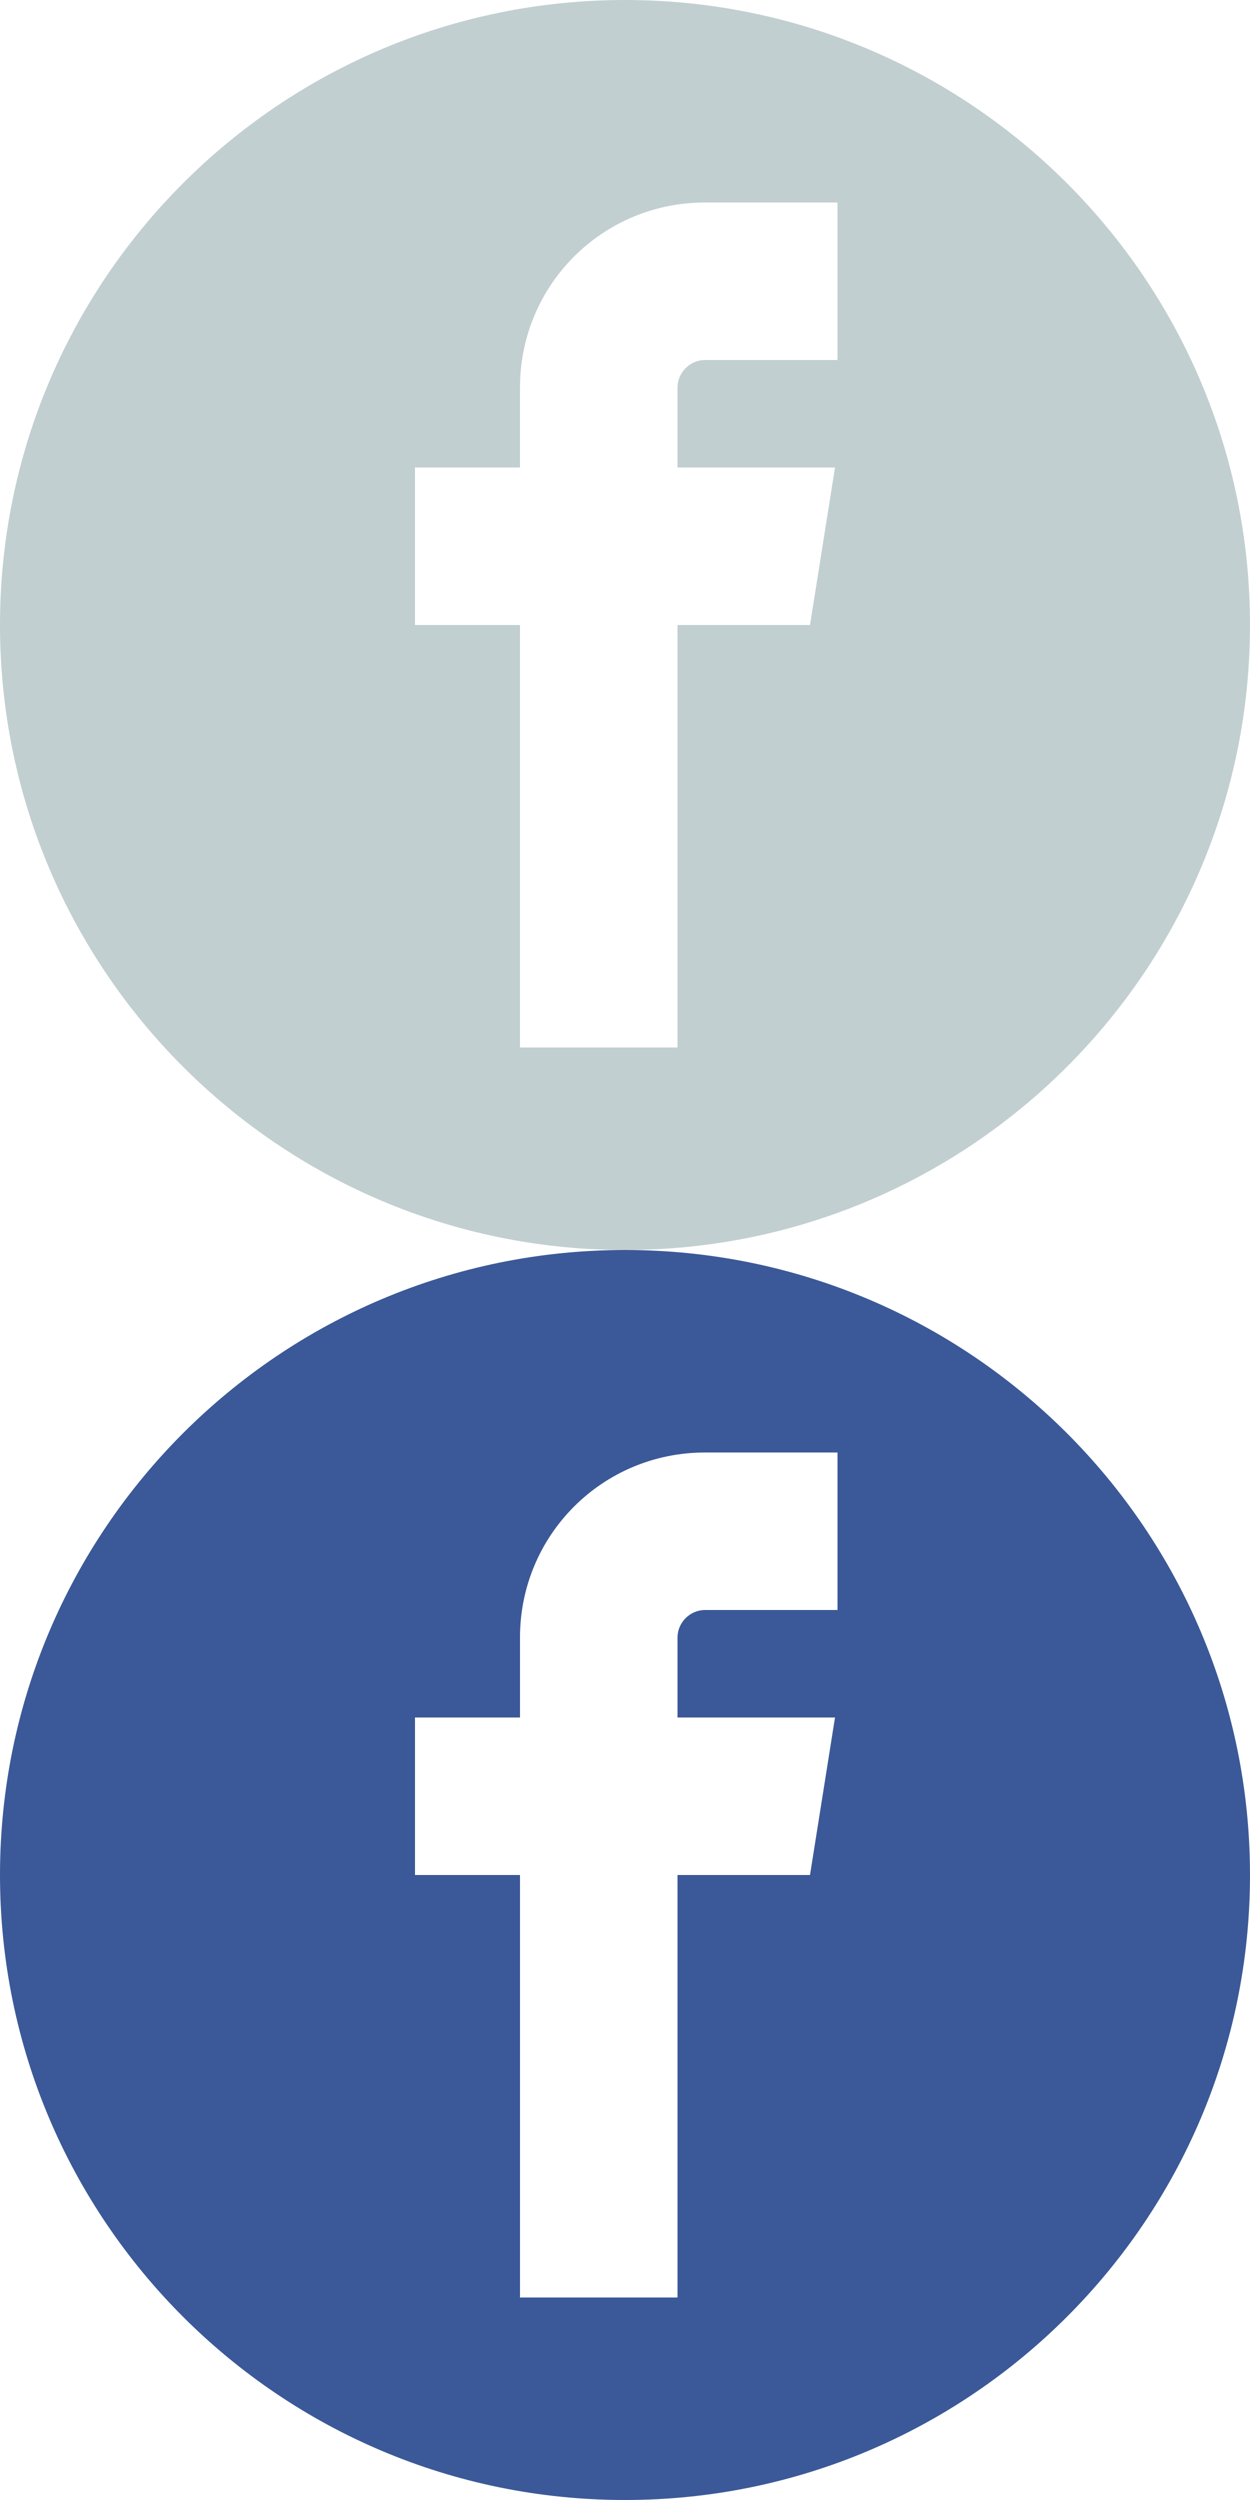
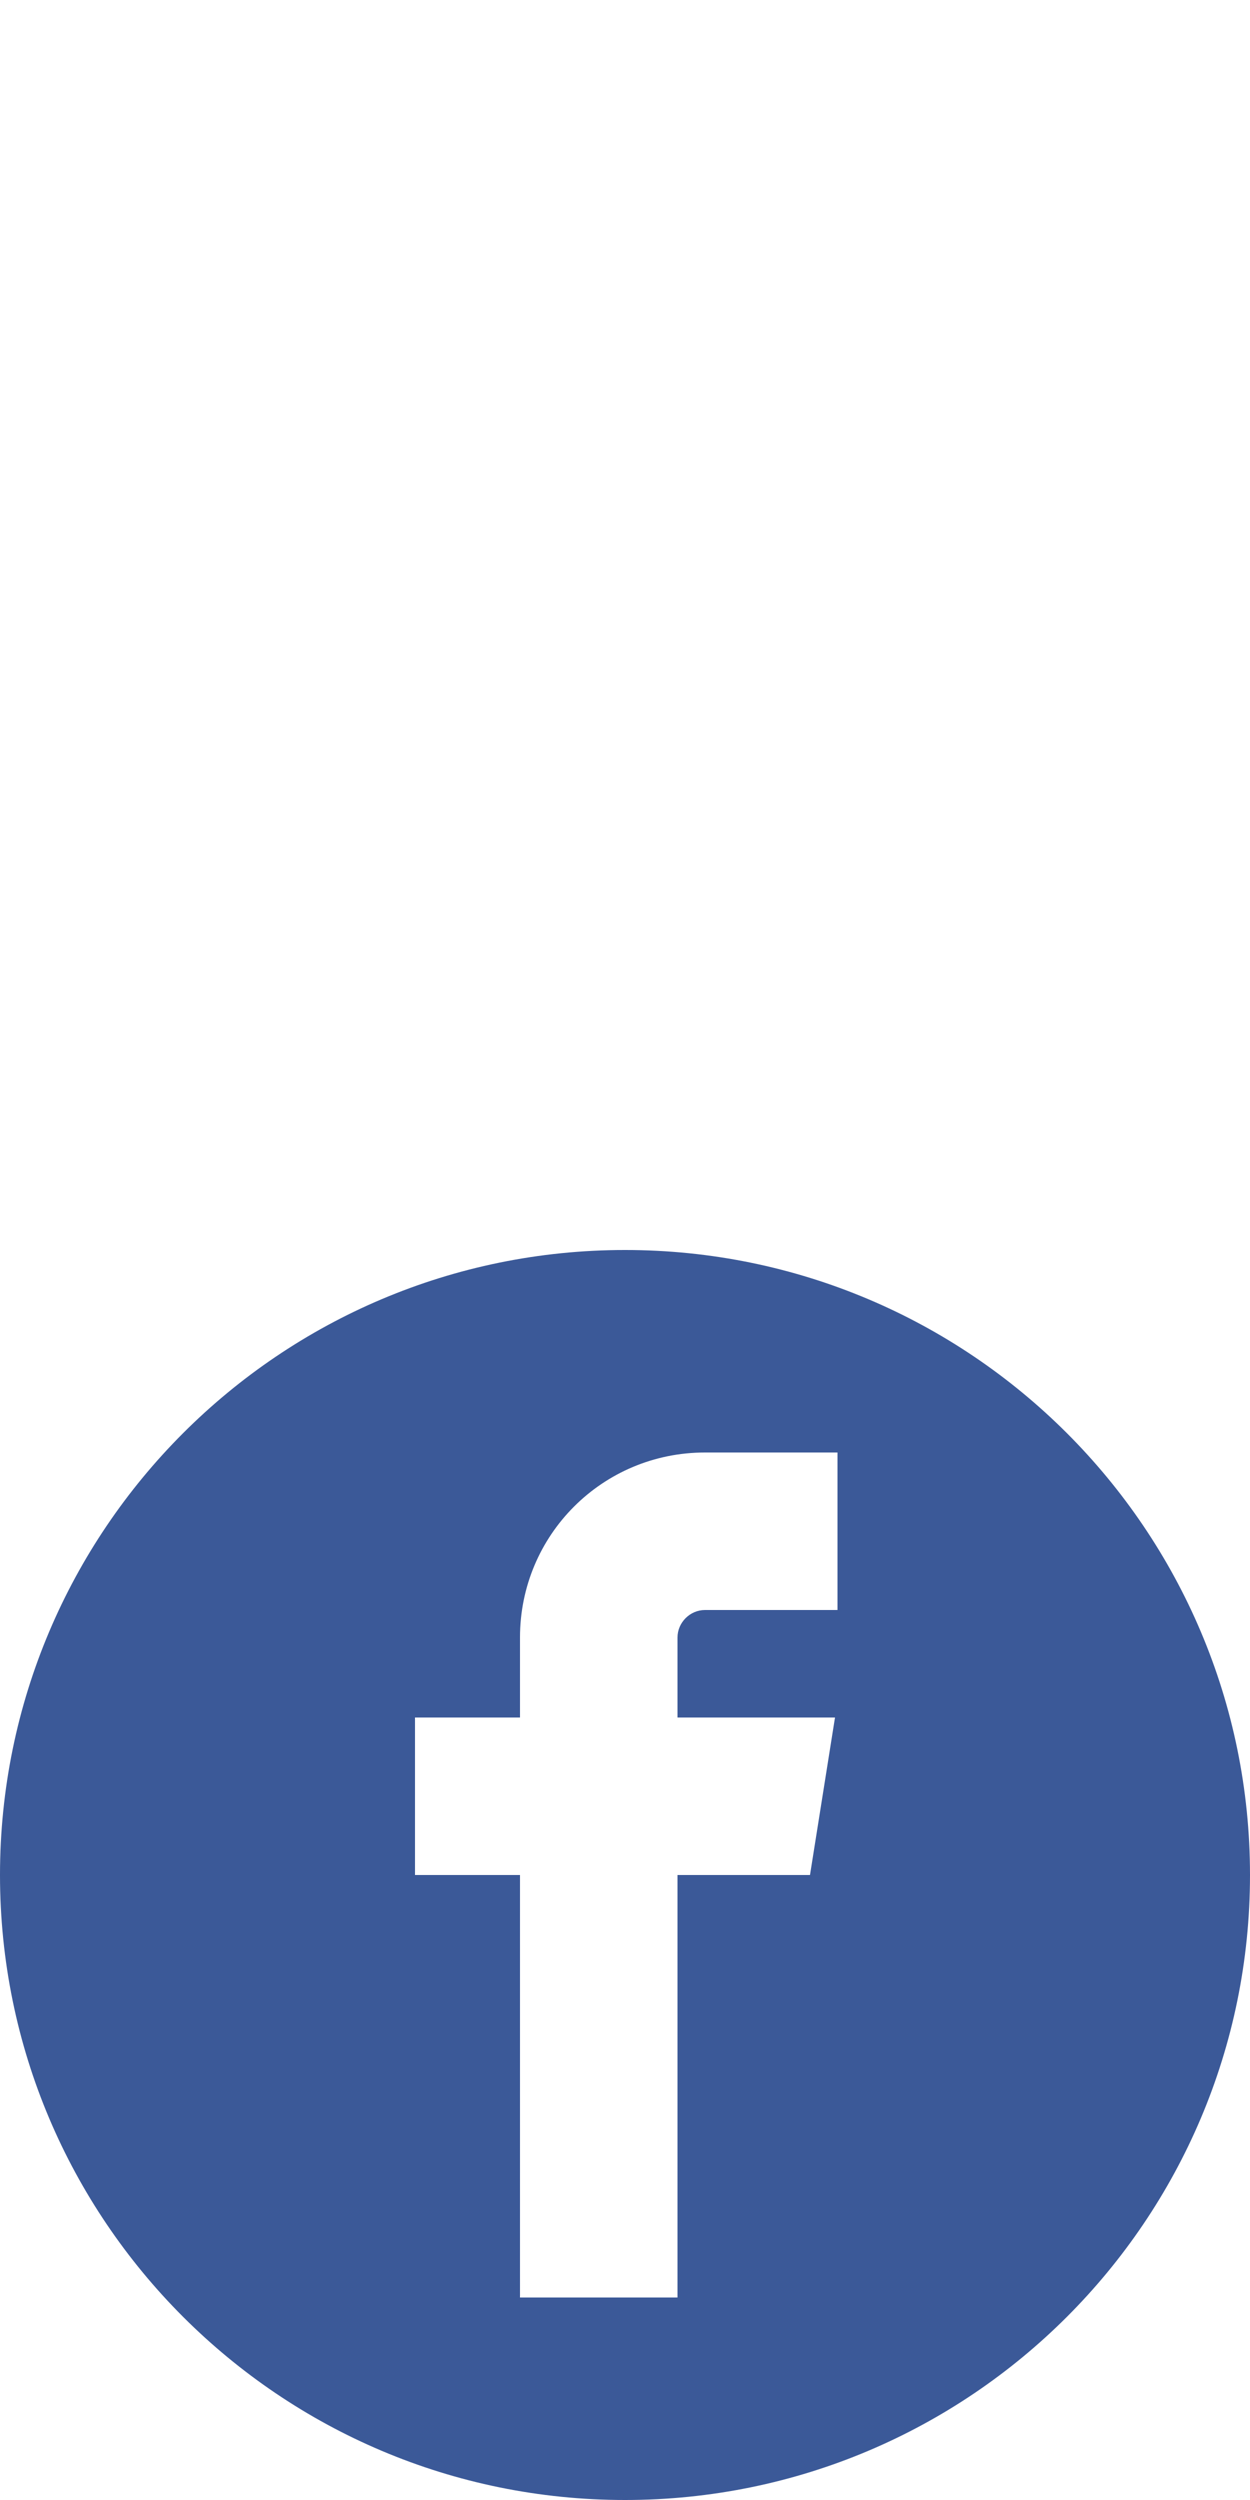
<svg xmlns="http://www.w3.org/2000/svg" version="1.1" id="Layer_1" x="0px" y="0px" width="50px" height="100px" viewBox="0 0 50 100" style="enable-background:new 0 0 50 100;" xml:space="preserve">
  <style type="text/css">
	.st0{fill:#3B5998;}
	.st1{fill:#C2CFD1;}
</style>
  <title>facebook</title>
  <title>facebook</title>
  <path class="st0" d="M25,50C11.2,50,0,61.2,0,75s11.2,25,25,25s25-11.2,25-25S38.8,50,25,50z M33.5,64.4h-5.3  c-0.6,0-1.1,0.5-1.1,1.1v3.2h6.3L32.4,75h-5.3v16.9h-6.3V75h-4.2v-6.3h4.2v-3.2c0-4.1,3.3-7.4,7.4-7.4h5.3V64.4z" />
-   <path class="st1" d="M25,0C11.2,0,0,11.2,0,25s11.2,25,25,25s25-11.2,25-25S38.8,0,25,0z M33.5,14.4h-5.3c-0.6,0-1.1,0.5-1.1,1.1  v3.2h6.3L32.4,25h-5.3v16.9h-6.3V25h-4.2v-6.3h4.2v-3.2c0-4.1,3.3-7.4,7.4-7.4h5.3V14.4z" />
</svg>